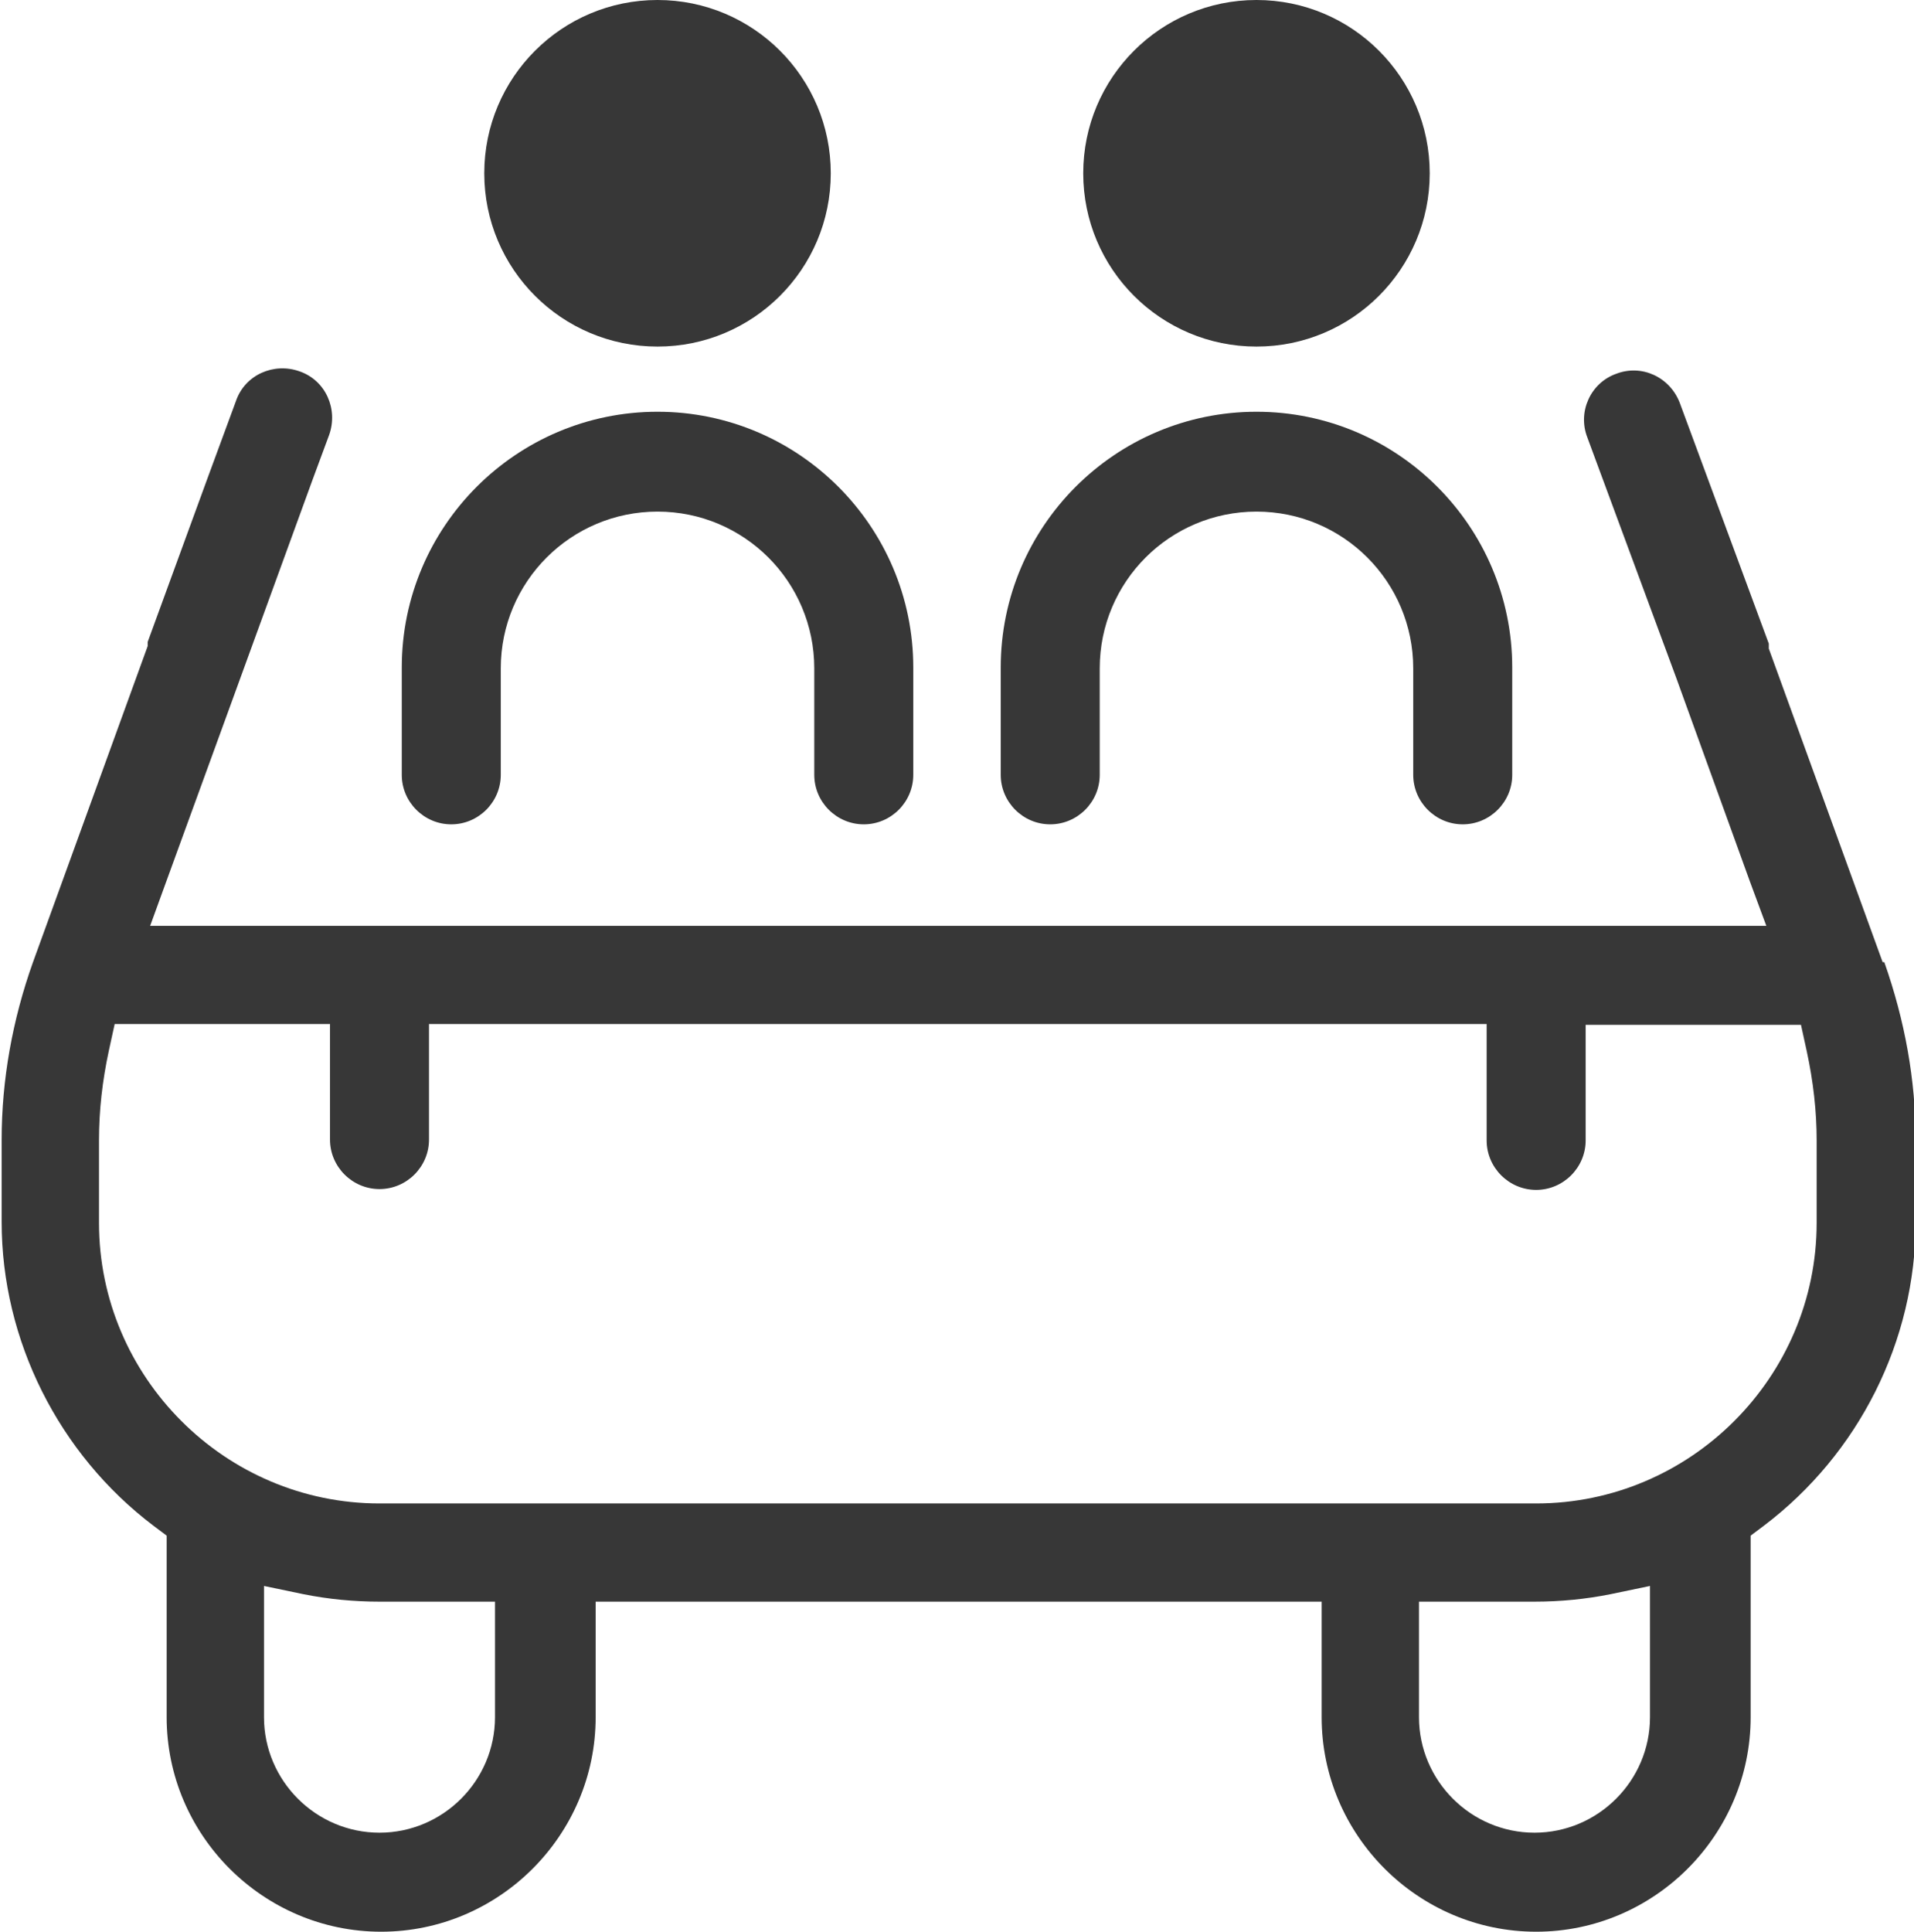
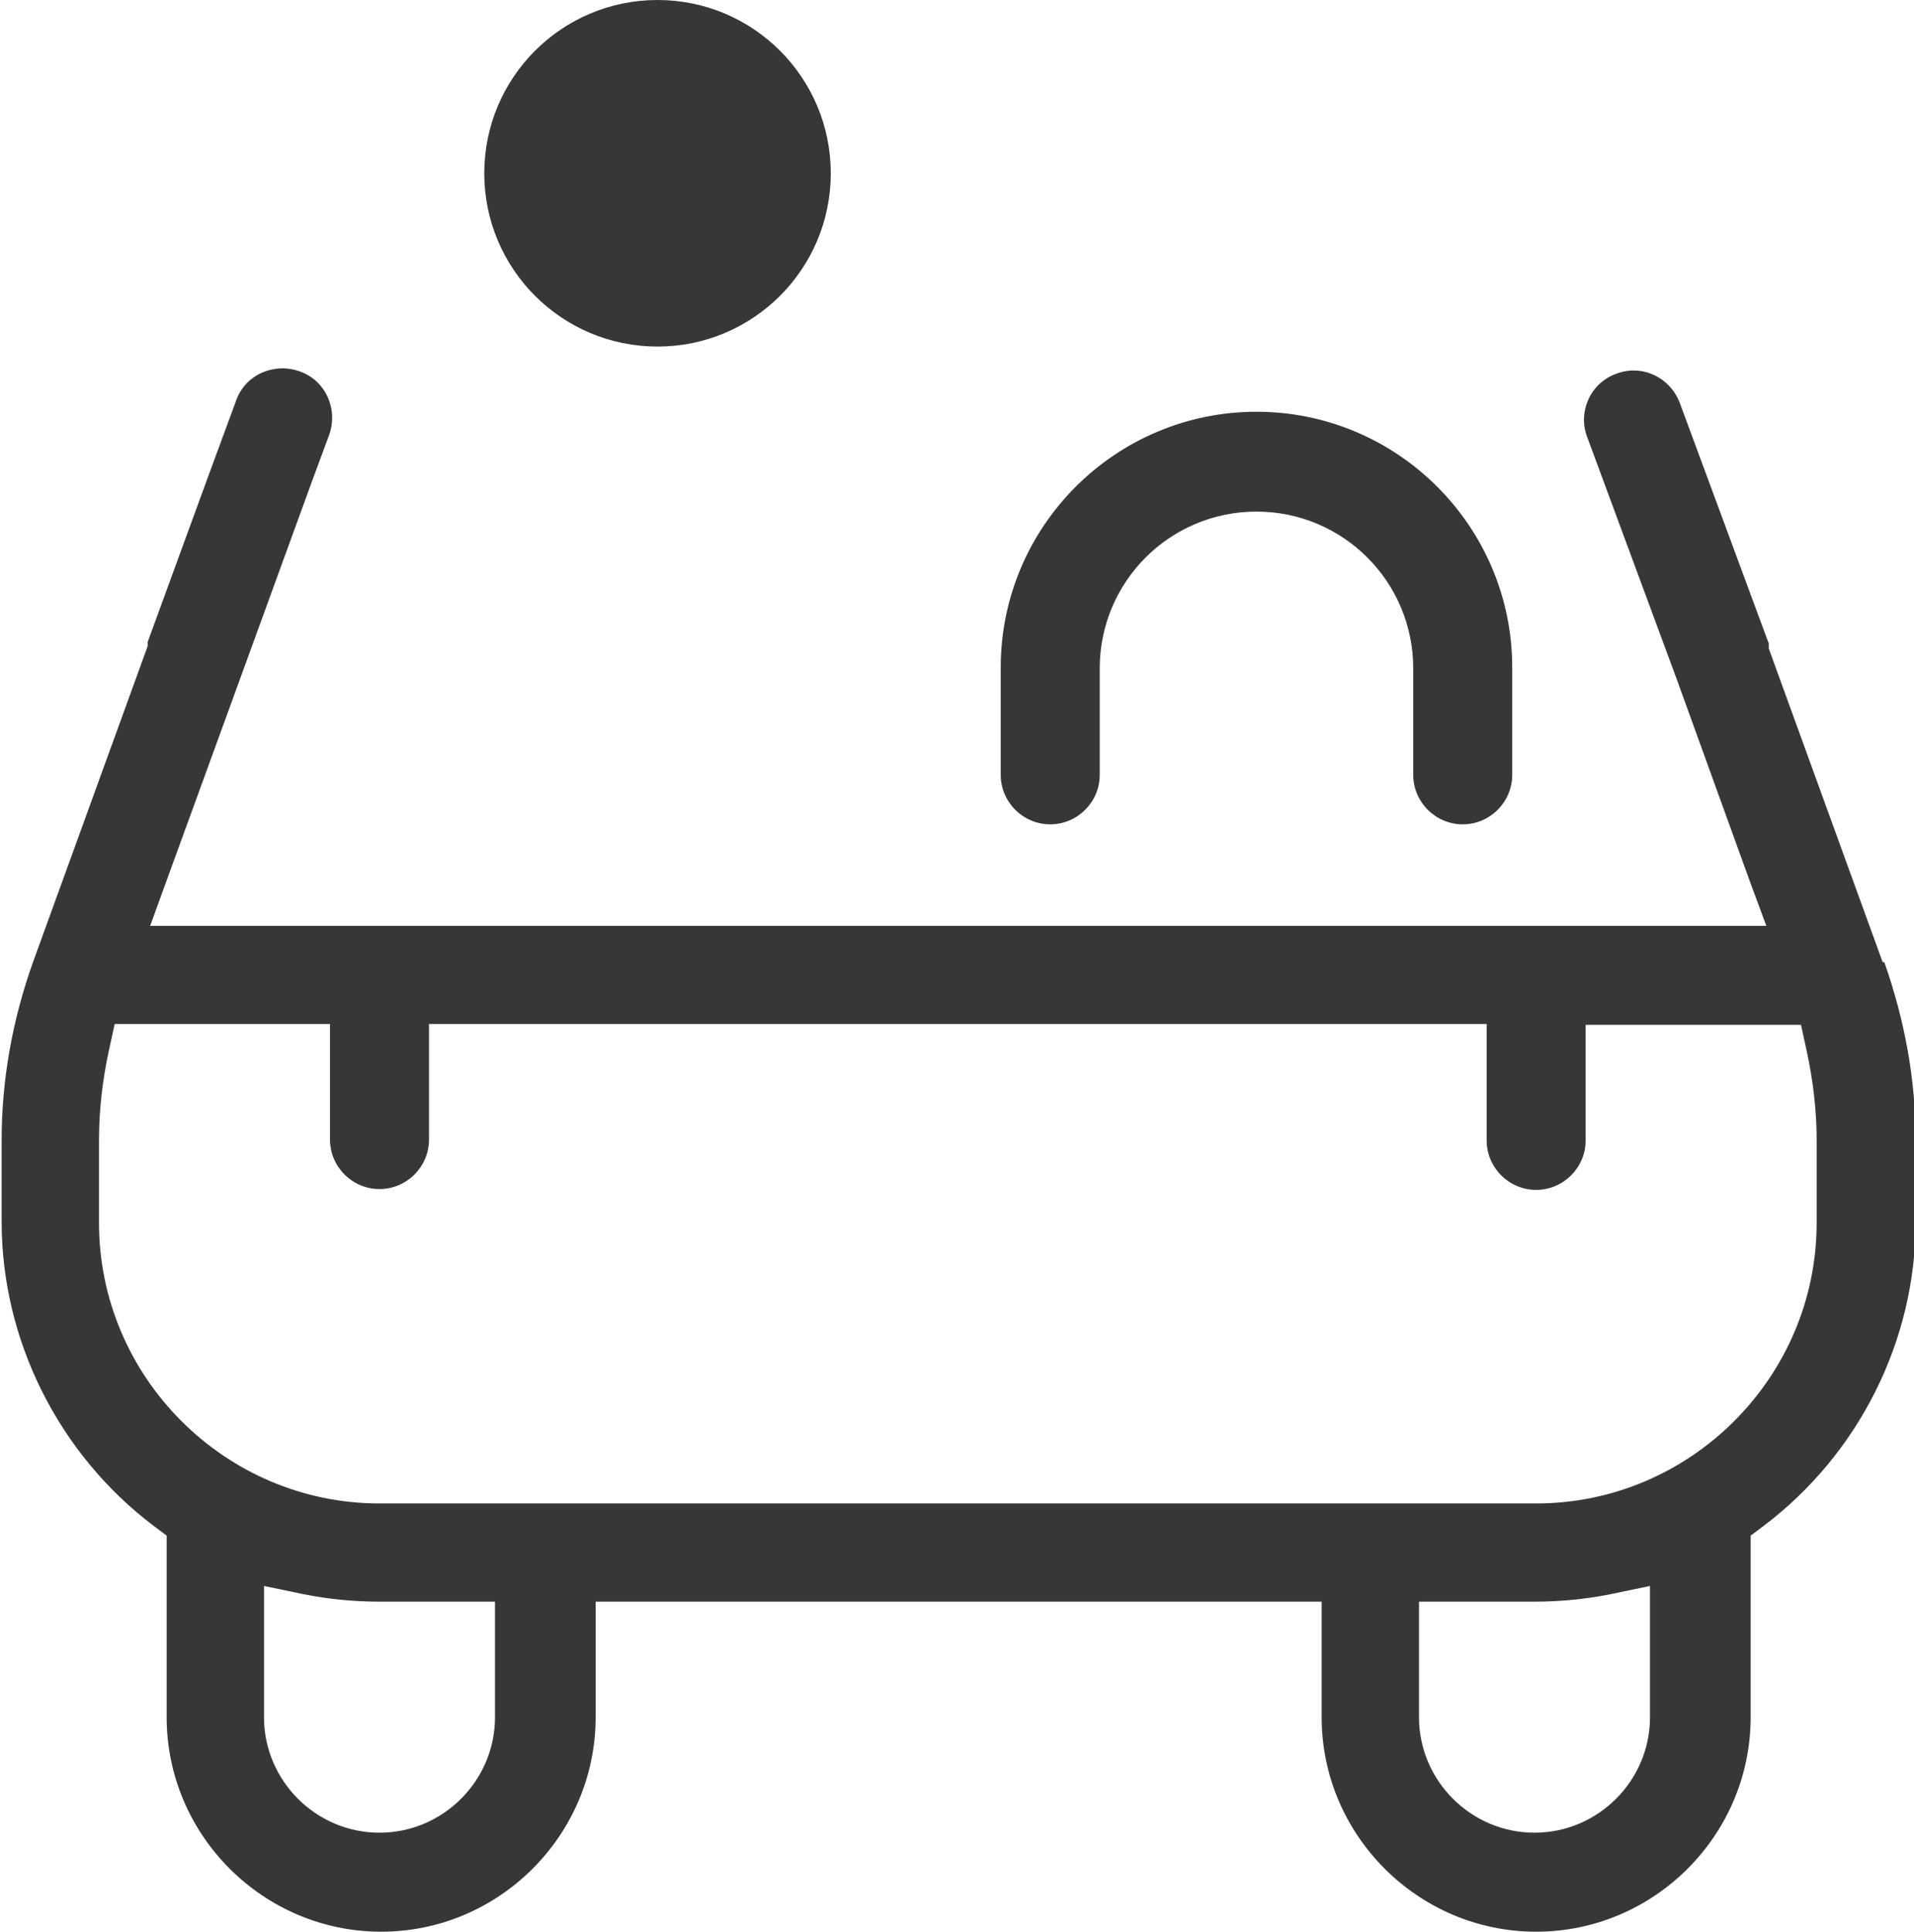
<svg xmlns="http://www.w3.org/2000/svg" id="Livello_2" data-name="Livello 2" viewBox="0 0 23.2 23.41">
  <defs>
    <style>
      .cls-1 {
        fill: none;
      }

      .cls-2 {
        fill: #373737;
      }
    </style>
  </defs>
  <g id="Livello_2-2" data-name="Livello 2">
    <g>
      <g>
        <path class="cls-2" d="M7.97,4.2c1.16,0,2.1-.94,2.1-2.1s-.94-2.1-2.1-2.1-2.1.94-2.1,2.1.94,2.1,2.1,2.1Z" />
-         <path class="cls-2" d="M15.23,4.2c1.16,0,2.1-.94,2.1-2.1s-.94-2.1-2.1-2.1-2.1.94-2.1,2.1.94,2.1,2.1,2.1Z" />
-         <path class="cls-2" d="M7.97,4.99c-1.71,0-3.1,1.39-3.1,3.1v1.3c0,.33.27.6.6.6s.6-.27.6-.6v-1.29c0-1.05.85-1.9,1.9-1.9s1.9.85,1.9,1.9v1.29c0,.33.27.6.6.6s.6-.27.6-.6v-1.3c0-1.71-1.39-3.1-3.1-3.1Z" />
        <path class="cls-2" d="M15.23,4.99c-1.71,0-3.1,1.39-3.1,3.1v1.3c0,.33.27.6.6.6s.6-.27.6-.6v-1.29c0-1.05.85-1.9,1.9-1.9s1.9.85,1.9,1.9v1.29c0,.33.27.6.6.6s.6-.27.6-.6v-1.3c0-1.71-1.39-3.1-3.1-3.1Z" />
      </g>
      <g>
-         <path class="cls-1" d="M3.68,19.32l-.48-.1v1.59c0,.77.63,1.4,1.4,1.4s1.4-.63,1.4-1.4v-1.4h-1.4c-.31,0-.62-.03-.92-.09Z" />
        <path class="cls-1" d="M18.6,19.41h-1.4v1.4c0,.77.63,1.4,1.4,1.4s1.4-.63,1.4-1.4v-1.59l-.48.1c-.3.06-.61.09-.92.09Z" />
-         <path class="cls-1" d="M21.83,12.42h-2.61v1.4c0,.33-.27.6-.6.6s-.6-.27-.6-.6v-1.4H5.2s0,1.39,0,1.39c0,.33-.27.6-.6.6s-.6-.27-.6-.6v-1.4H1.39l-.07.32c-.08.37-.12.73-.12,1.08h0v1.01c0,1.87,1.53,3.4,3.4,3.4h14.02c1.87,0,3.4-1.53,3.4-3.4v-1c0-.35-.04-.71-.12-1.08l-.07-.32Z" />
      </g>
      <path class="cls-2" d="M22.82,11.66l-1.38-3.8s0-.04,0-.06l-1.08-2.92c-.12-.31-.46-.47-.77-.35-.31.11-.47.46-.35.77l1.08,2.92s0,0,0,0l.89,2.46.2.54H1.82s.2-.55.2-.55l1.77-4.86.2-.54c.11-.31-.04-.66-.36-.77-.31-.11-.66.04-.77.36l-.35.95h0s-.72,1.97-.72,1.97c0,.02,0,.03,0,.05l-1.39,3.83c-.25.7-.38,1.43-.38,2.15v1c0,1.43.69,2.81,1.84,3.68l.16.12v2.2c0,1.43,1.17,2.6,2.6,2.6s2.6-1.17,2.6-2.6v-1.4h8.8v1.4c0,1.43,1.17,2.6,2.6,2.6s2.6-1.17,2.6-2.6v-2.2l.16-.12c1.15-.87,1.84-2.24,1.84-3.68v-1c0-.72-.13-1.44-.38-2.15ZM6,19.81v1c0,.77-.63,1.4-1.4,1.4s-1.4-.63-1.4-1.4v-1.59l.48.1c.3.06.61.09.92.09h1.4v.4ZM20,19.71v1.1c0,.77-.63,1.4-1.4,1.4s-1.4-.63-1.4-1.4v-1.4h1.4c.31,0,.62-.03.92-.09l.48-.1v.49ZM22.02,14.82c0,1.87-1.53,3.4-3.4,3.4H4.6c-1.87,0-3.4-1.53-3.4-3.4v-1h0c0-.36.04-.72.12-1.09l.07-.32h2.61v1.4c0,.33.27.6.6.6s.6-.27.6-.6v-1.4h12.82v1.41c0,.33.27.6.6.6s.6-.27.6-.6v-1.4h2.61l.07.32c.08.37.12.73.12,1.08v1Z" />
    </g>
  </g>
</svg>